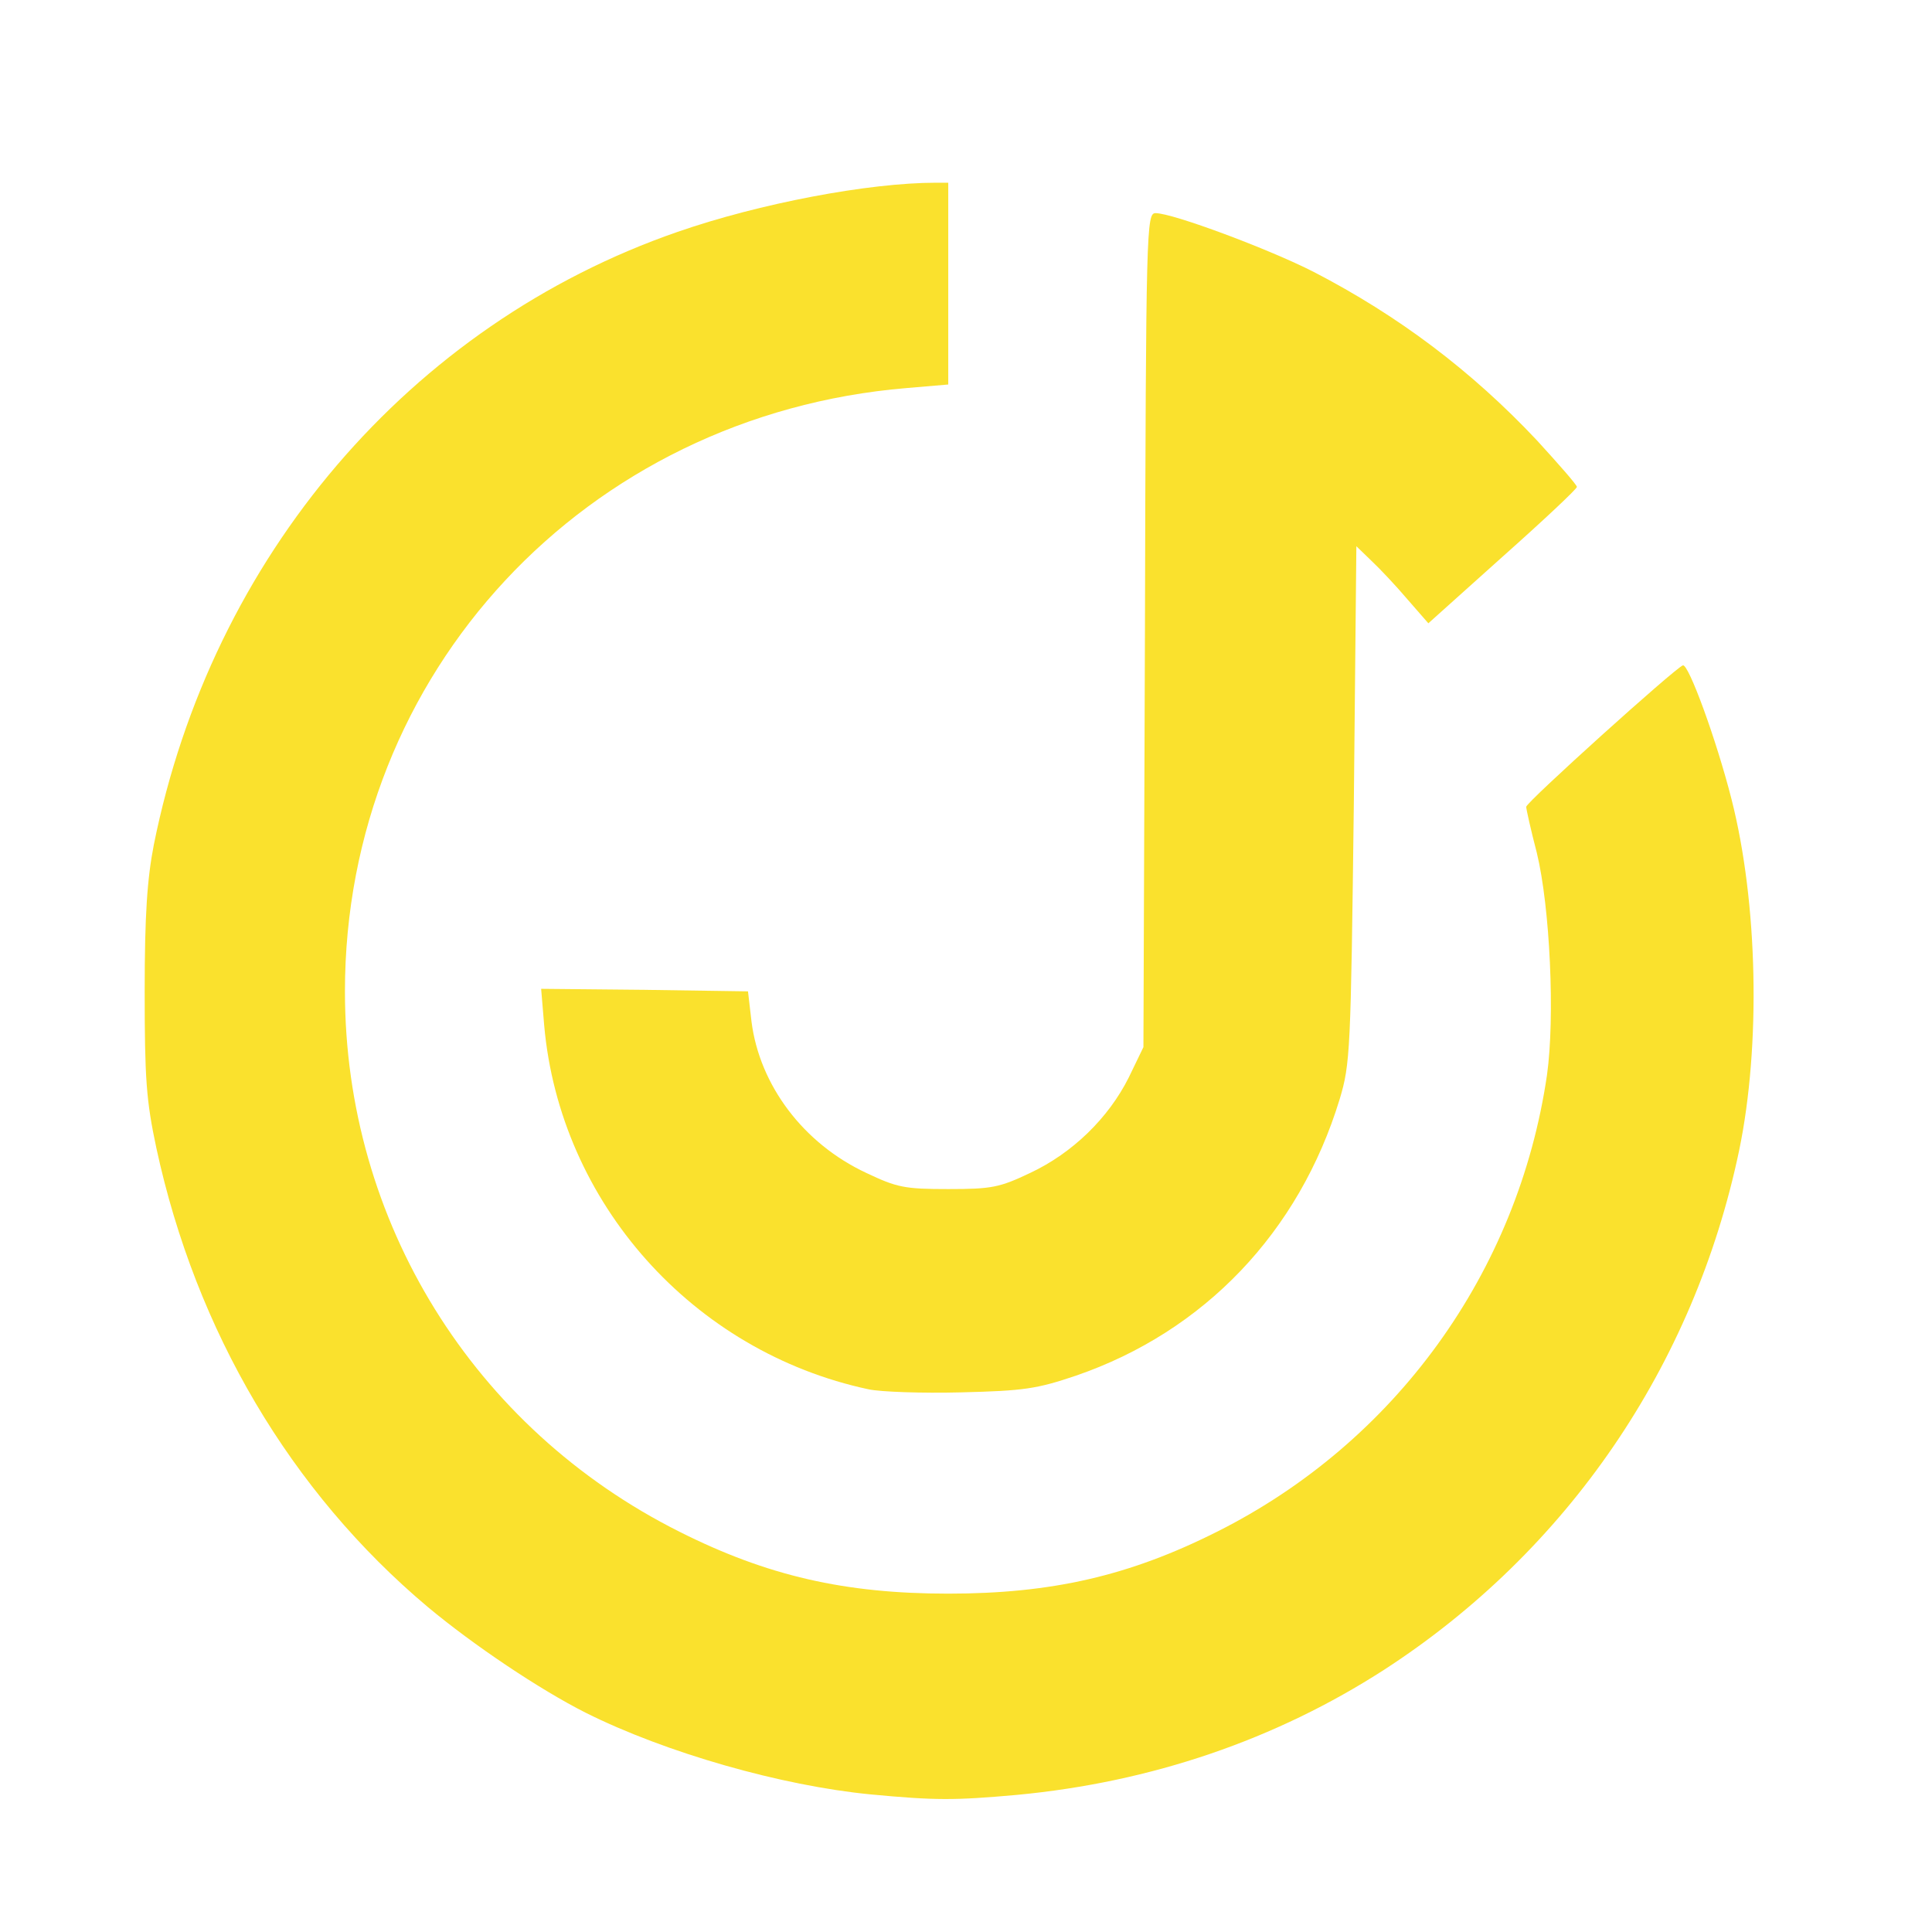
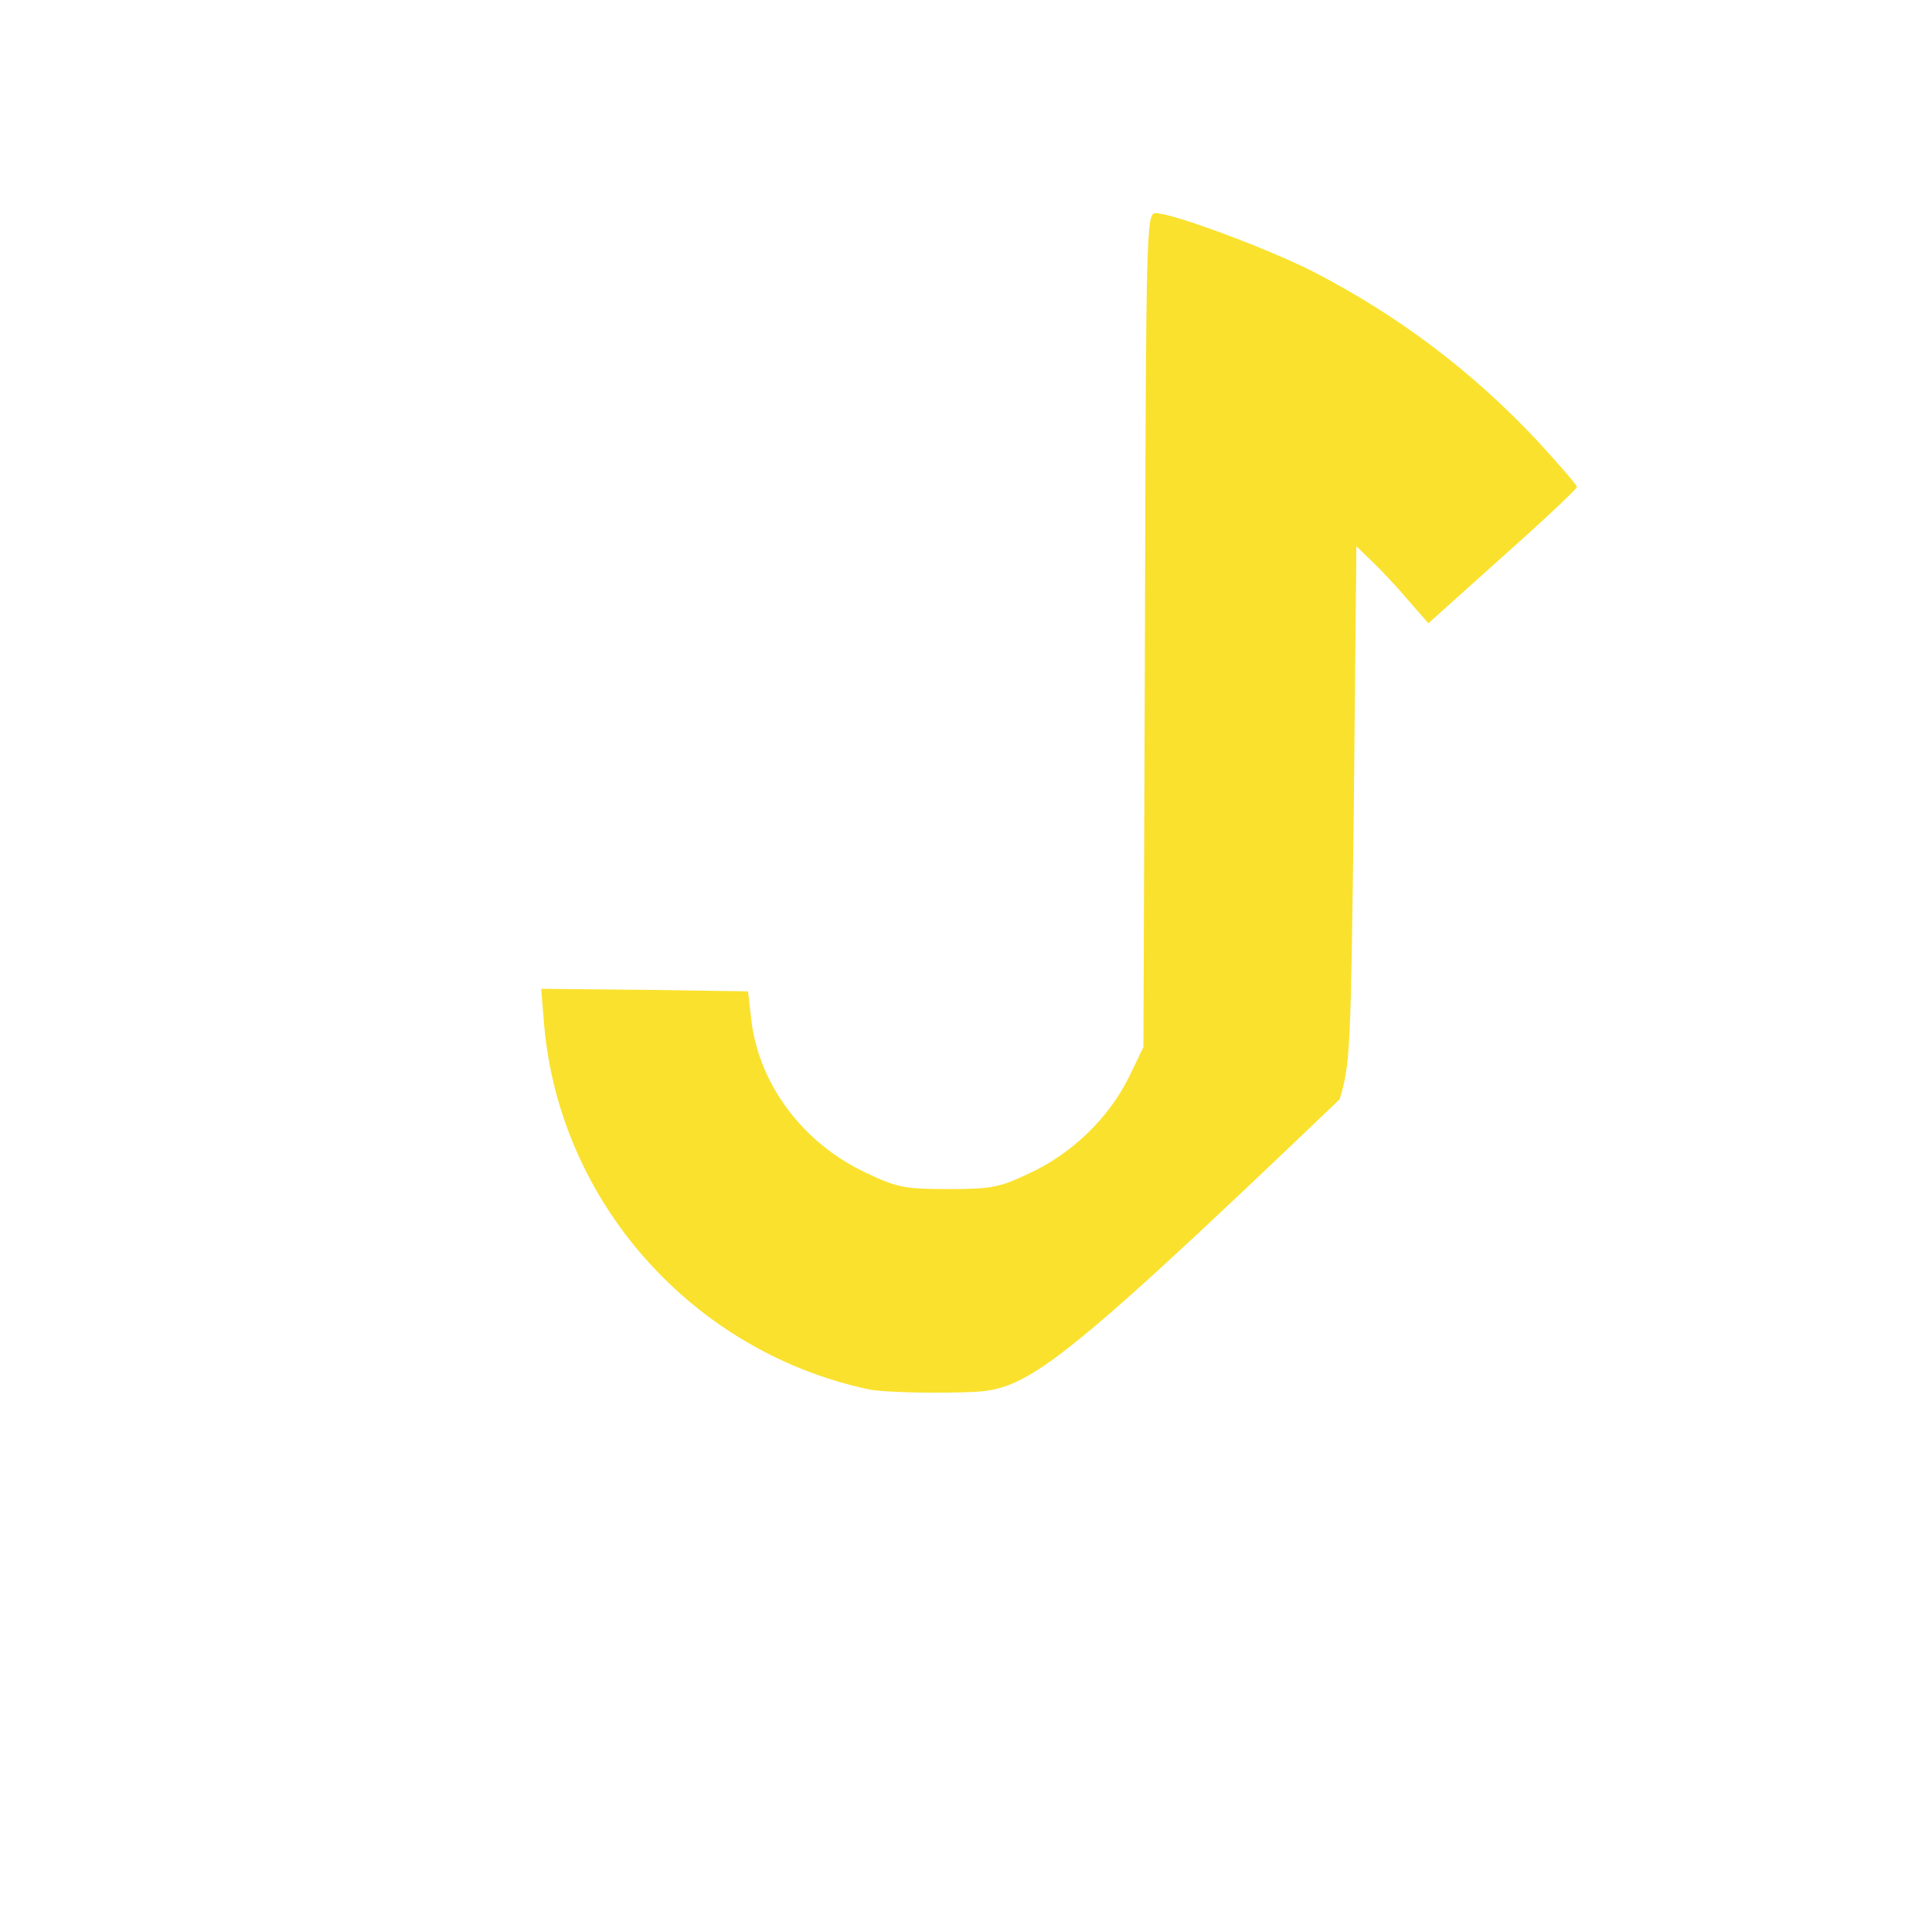
<svg xmlns="http://www.w3.org/2000/svg" width="500" zoomAndPan="magnify" viewBox="0 0 375 375" height="500" preserveAspectRatio="xMidYMid meet" version="1.0">
-   <path fill="#fae12d" d="M 168.996 348.293 C 151.68 346.617 129.242 340.223 113.695 332.449 C 104.738 327.922 91.949 319.359 82.992 311.883 C 56.426 289.543 38.023 258.352 30.348 222.828 C 28.379 213.578 28.082 209.344 28.082 192.422 C 28.082 177.562 28.574 170.574 29.855 163.98 C 41.074 108.09 79.547 63.02 131.504 45.012 C 147.348 39.5 168.605 35.465 181.691 35.465 L 184.055 35.465 L 184.055 74.633 L 175.984 75.32 C 113.598 80.535 66.953 130.621 66.953 192.422 C 66.953 237.094 91.848 277.242 131.898 297.316 C 148.922 305.879 163.98 309.324 184.055 309.324 C 204.129 309.324 219.184 305.879 236.207 297.316 C 270.746 280 294.66 247.035 300.27 208.656 C 301.844 197.438 300.859 176.086 298.301 165.555 C 297.117 161.031 296.234 156.996 296.234 156.602 C 296.234 155.715 325.164 129.641 326.641 129.148 C 327.723 128.754 333.133 143.512 336.086 155.125 C 341.203 175.199 341.793 202.949 337.562 223.32 C 328.805 265.141 304.203 301.059 268.68 324.086 C 247.621 337.664 223.512 345.93 197.336 348.391 C 185.234 349.473 181.496 349.473 168.996 348.293 Z M 168.996 348.293 " fill-opacity="1" fill-rule="nonzero" />
-   <path fill="#fae12d" d="M 168.605 269.668 C 134.457 262.387 108.676 233.453 105.625 199.012 L 105.035 191.93 L 125.109 192.125 L 145.184 192.422 L 145.871 198.324 C 147.445 210.625 155.91 221.941 168.113 227.648 C 174.113 230.504 175.59 230.797 184.055 230.797 C 192.516 230.797 193.992 230.504 199.996 227.648 C 208.16 223.812 215.148 217.02 219.086 209.148 L 221.938 203.246 L 222.234 122.258 C 222.43 43.832 222.527 41.371 224.301 41.371 C 227.645 41.371 246.344 48.359 255.004 52.785 C 271.535 61.348 285.605 71.973 298.301 85.457 C 302.531 90.082 306.074 94.113 306.074 94.508 C 306.074 94.902 299.578 101.004 291.609 108.09 L 277.242 120.98 L 273.207 116.355 C 271.043 113.797 267.895 110.449 266.219 108.875 L 263.27 106.023 L 262.777 156.109 C 262.184 204.23 262.086 206.492 260.02 213.379 C 252.148 239.16 233.746 258.449 208.852 267.012 C 201.273 269.57 198.812 269.961 186.512 270.258 C 178.938 270.453 170.867 270.16 168.605 269.668 Z M 168.605 269.668 " fill-opacity="1" fill-rule="nonzero" />
+   <path fill="#fae12d" d="M 168.605 269.668 C 134.457 262.387 108.676 233.453 105.625 199.012 L 105.035 191.93 L 125.109 192.125 L 145.184 192.422 L 145.871 198.324 C 147.445 210.625 155.91 221.941 168.113 227.648 C 174.113 230.504 175.59 230.797 184.055 230.797 C 192.516 230.797 193.992 230.504 199.996 227.648 C 208.16 223.812 215.148 217.02 219.086 209.148 L 221.938 203.246 L 222.234 122.258 C 222.43 43.832 222.527 41.371 224.301 41.371 C 227.645 41.371 246.344 48.359 255.004 52.785 C 271.535 61.348 285.605 71.973 298.301 85.457 C 302.531 90.082 306.074 94.113 306.074 94.508 C 306.074 94.902 299.578 101.004 291.609 108.09 L 277.242 120.98 L 273.207 116.355 C 271.043 113.797 267.895 110.449 266.219 108.875 L 263.27 106.023 L 262.777 156.109 C 262.184 204.23 262.086 206.492 260.02 213.379 C 201.273 269.57 198.812 269.961 186.512 270.258 C 178.938 270.453 170.867 270.16 168.605 269.668 Z M 168.605 269.668 " fill-opacity="1" fill-rule="nonzero" />
</svg>